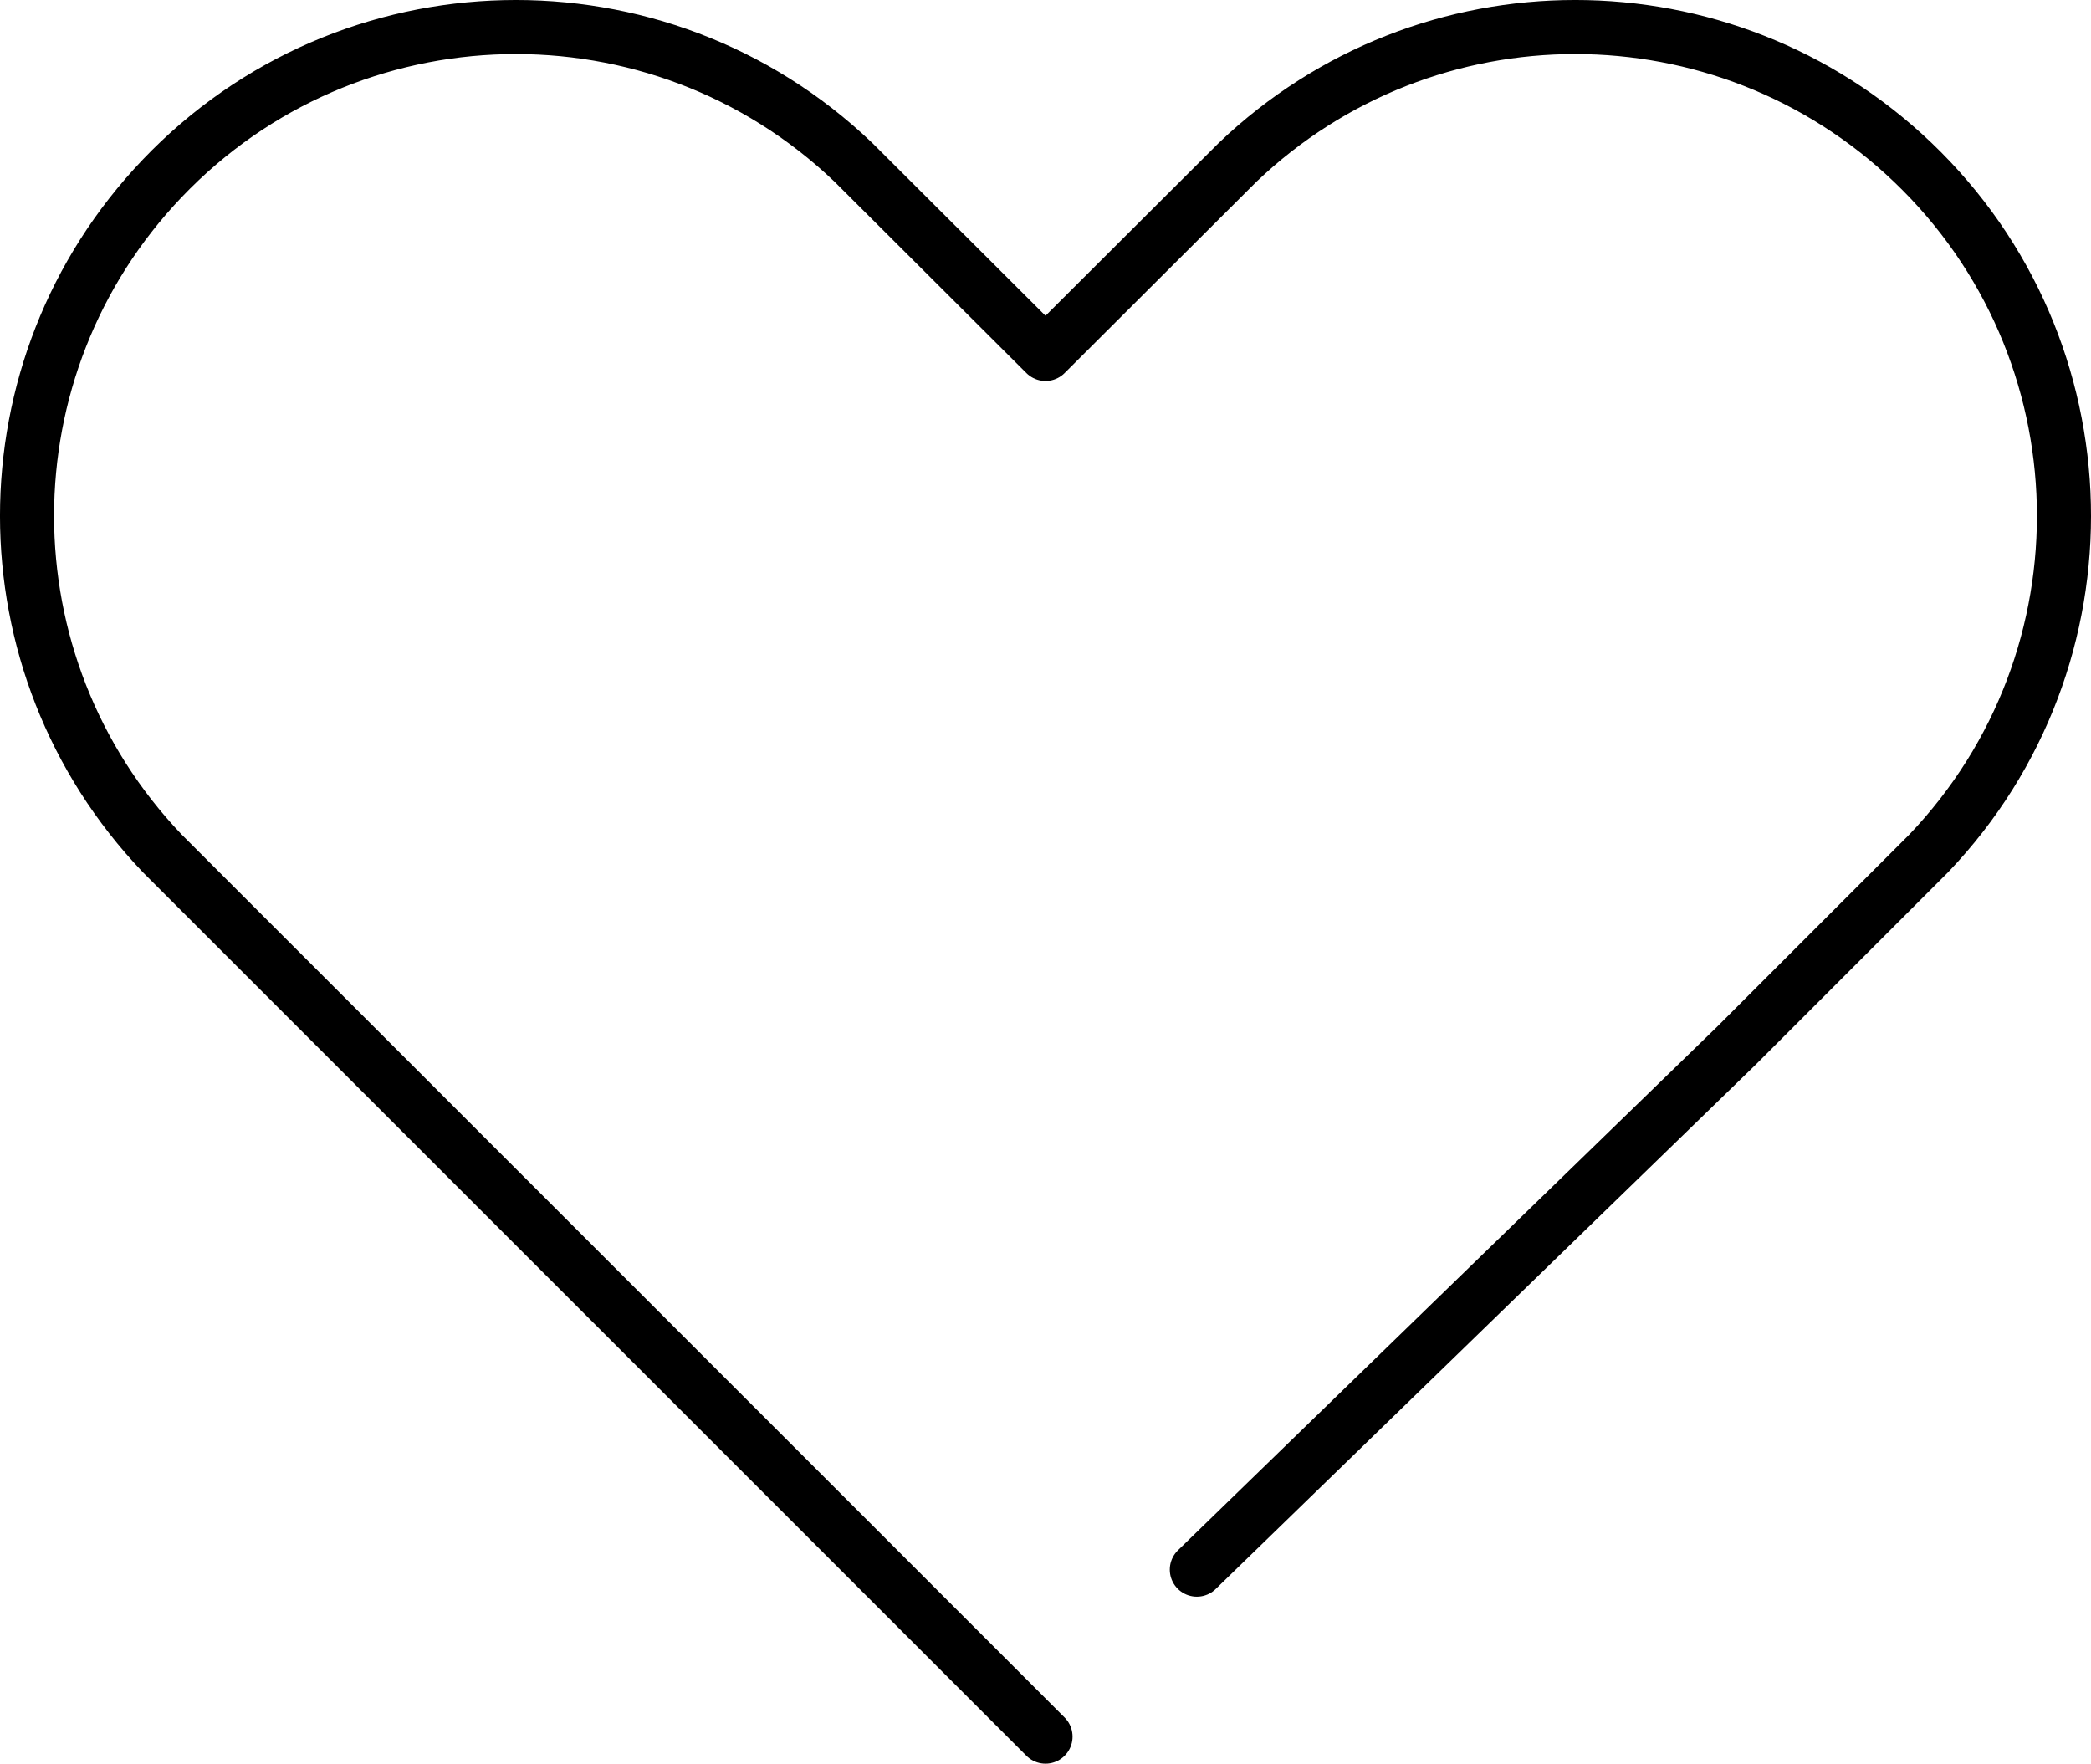
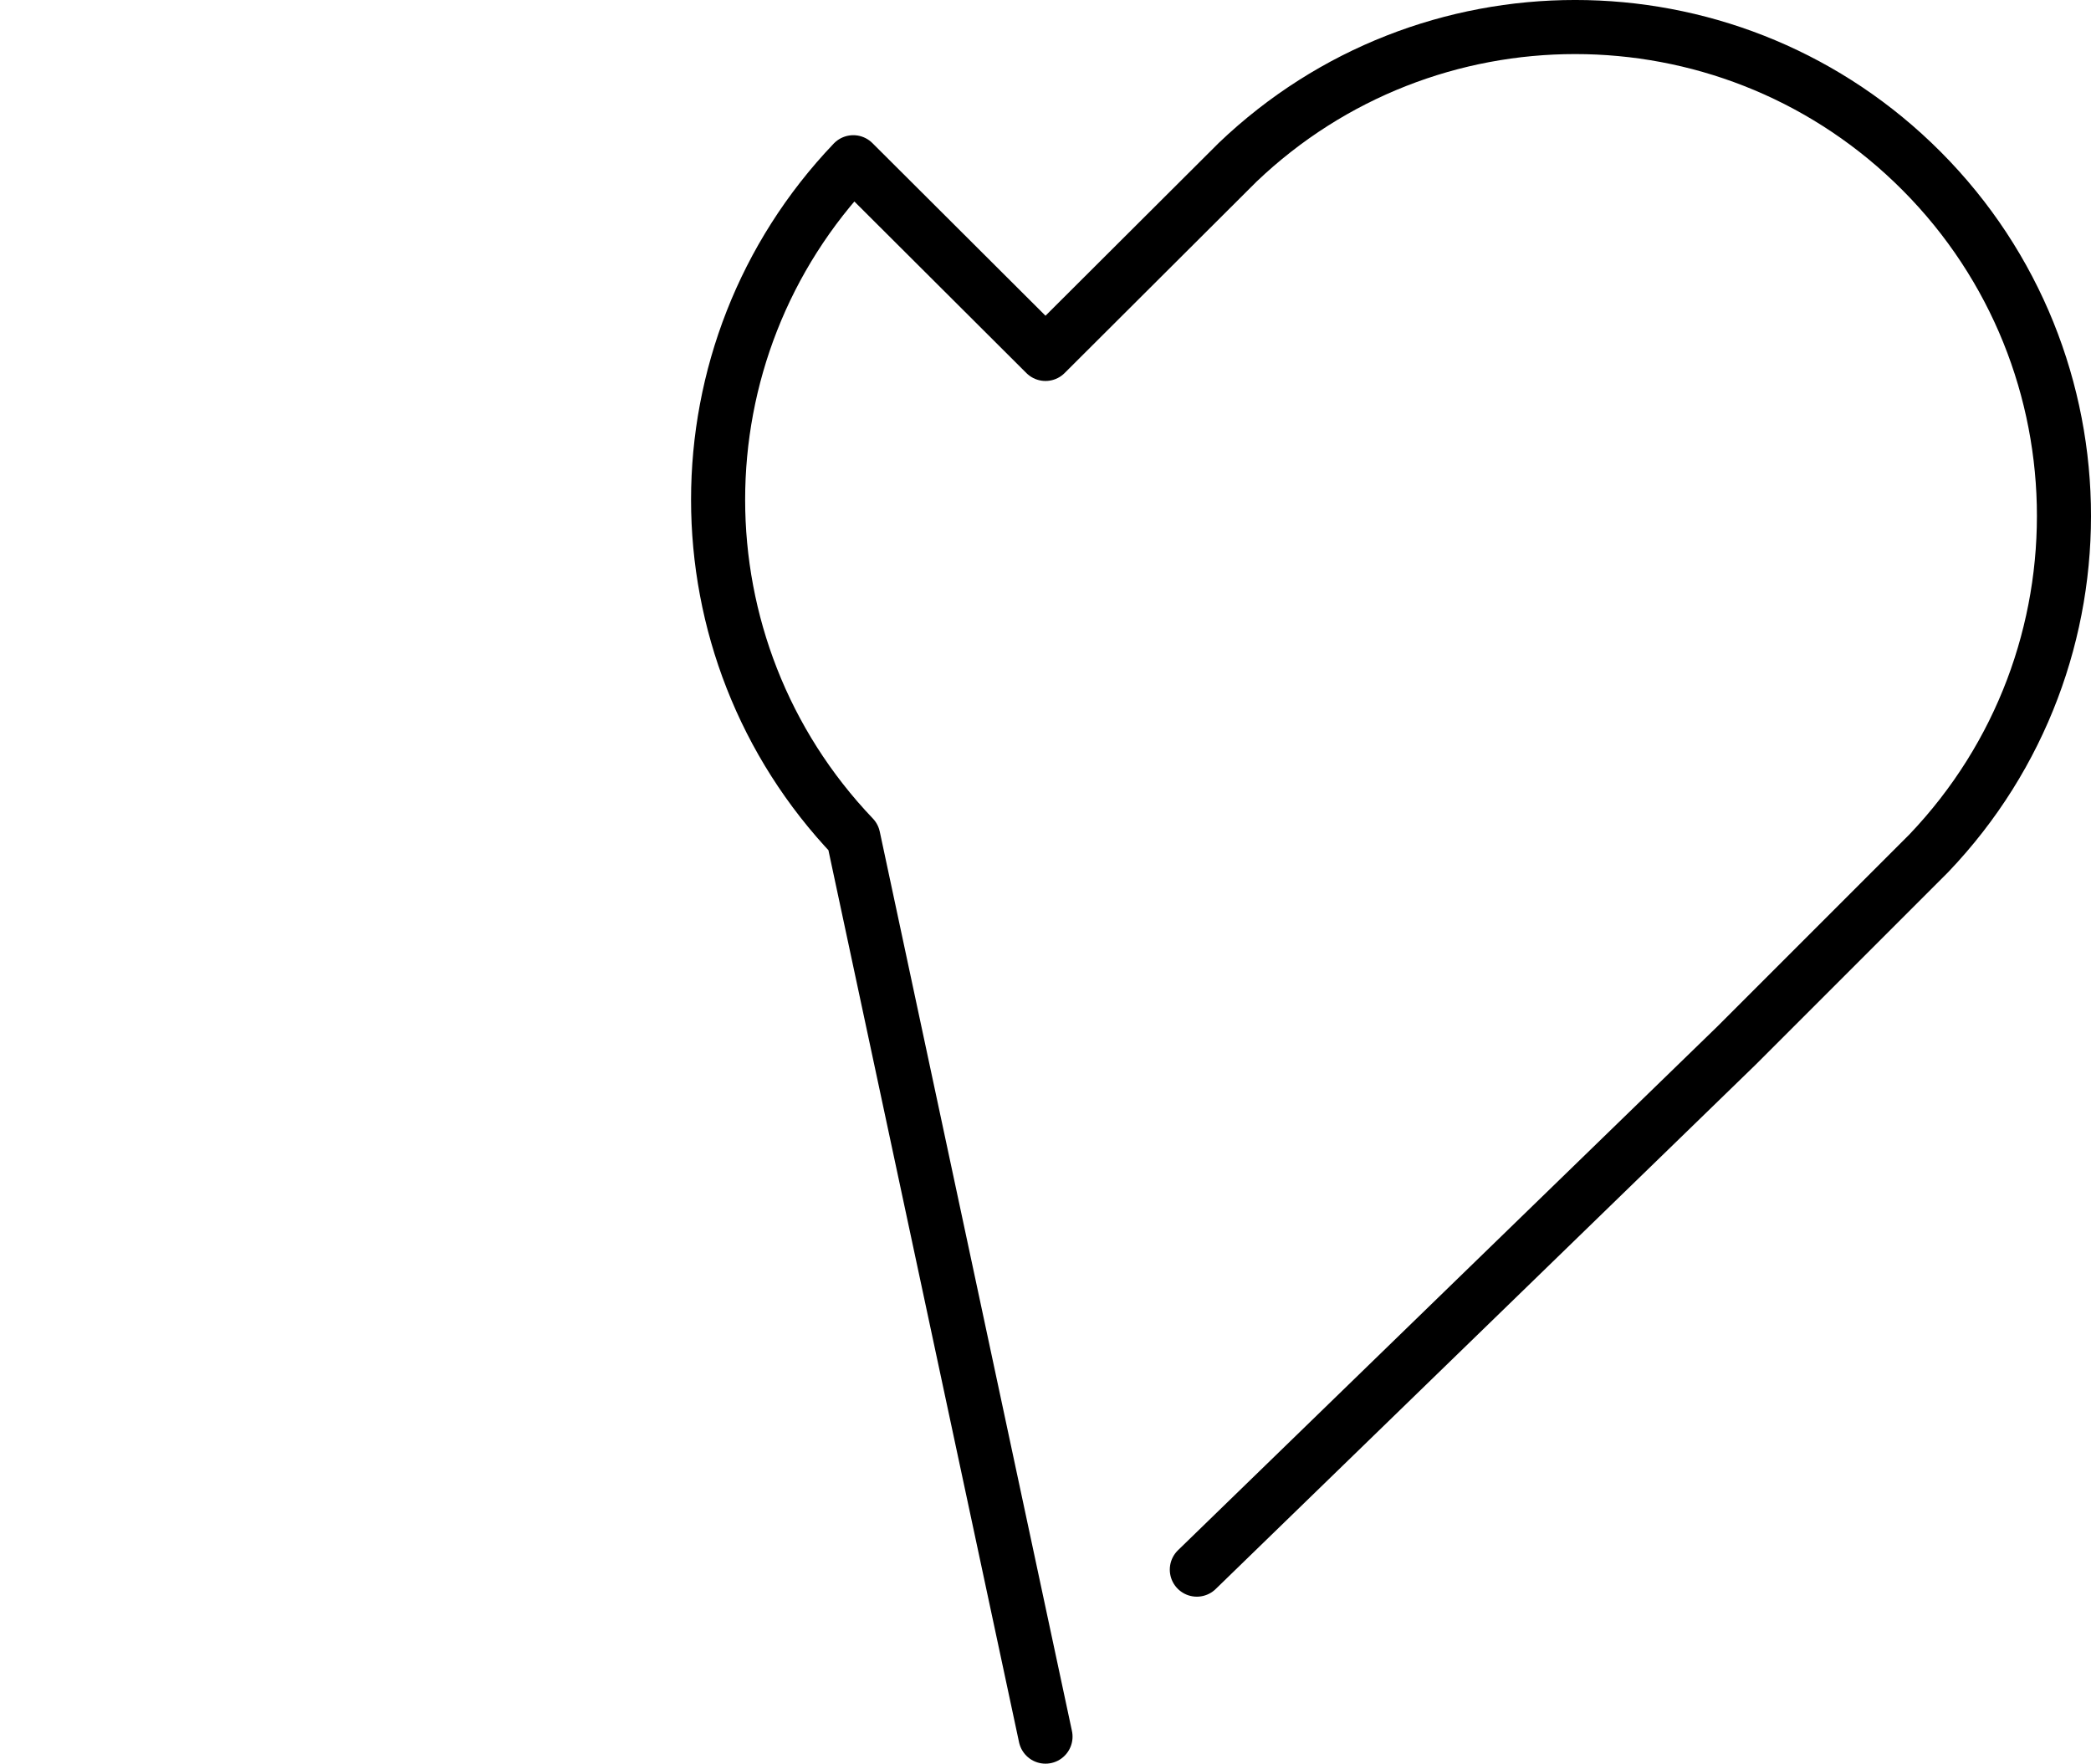
<svg xmlns="http://www.w3.org/2000/svg" version="1.1" id="レイヤー_1" x="0px" y="0px" width="77.32px" height="65.215px" viewBox="0 0 77.32 65.215" style="enable-background:new 0 0 77.32 65.215;" xml:space="preserve">
  <style type="text/css">
	.st0{fill:none;stroke:#000000;stroke-width:2;stroke-linecap:round;stroke-linejoin:round;}
</style>
  <g id="ia">
    <g id="icon_data">
-       <path class="st0" d="M44.256,58.04l19.958-19.38l0,0l7.107-7.107c6.892-7.221,6.625-18.662-0.596-25.554    c-6.984-6.666-17.974-6.666-24.958,0l-7.107,7.088l-7.107-7.088C24.332-0.893,12.891-0.626,5.999,6.596    c-6.666,6.984-6.666,17.974,0,24.958L38.66,64.215" />
+       <path class="st0" d="M44.256,58.04l19.958-19.38l0,0l7.107-7.107c6.892-7.221,6.625-18.662-0.596-25.554    c-6.984-6.666-17.974-6.666-24.958,0l-7.107,7.088l-7.107-7.088c-6.666,6.984-6.666,17.974,0,24.958L38.66,64.215" />
    </g>
  </g>
</svg>